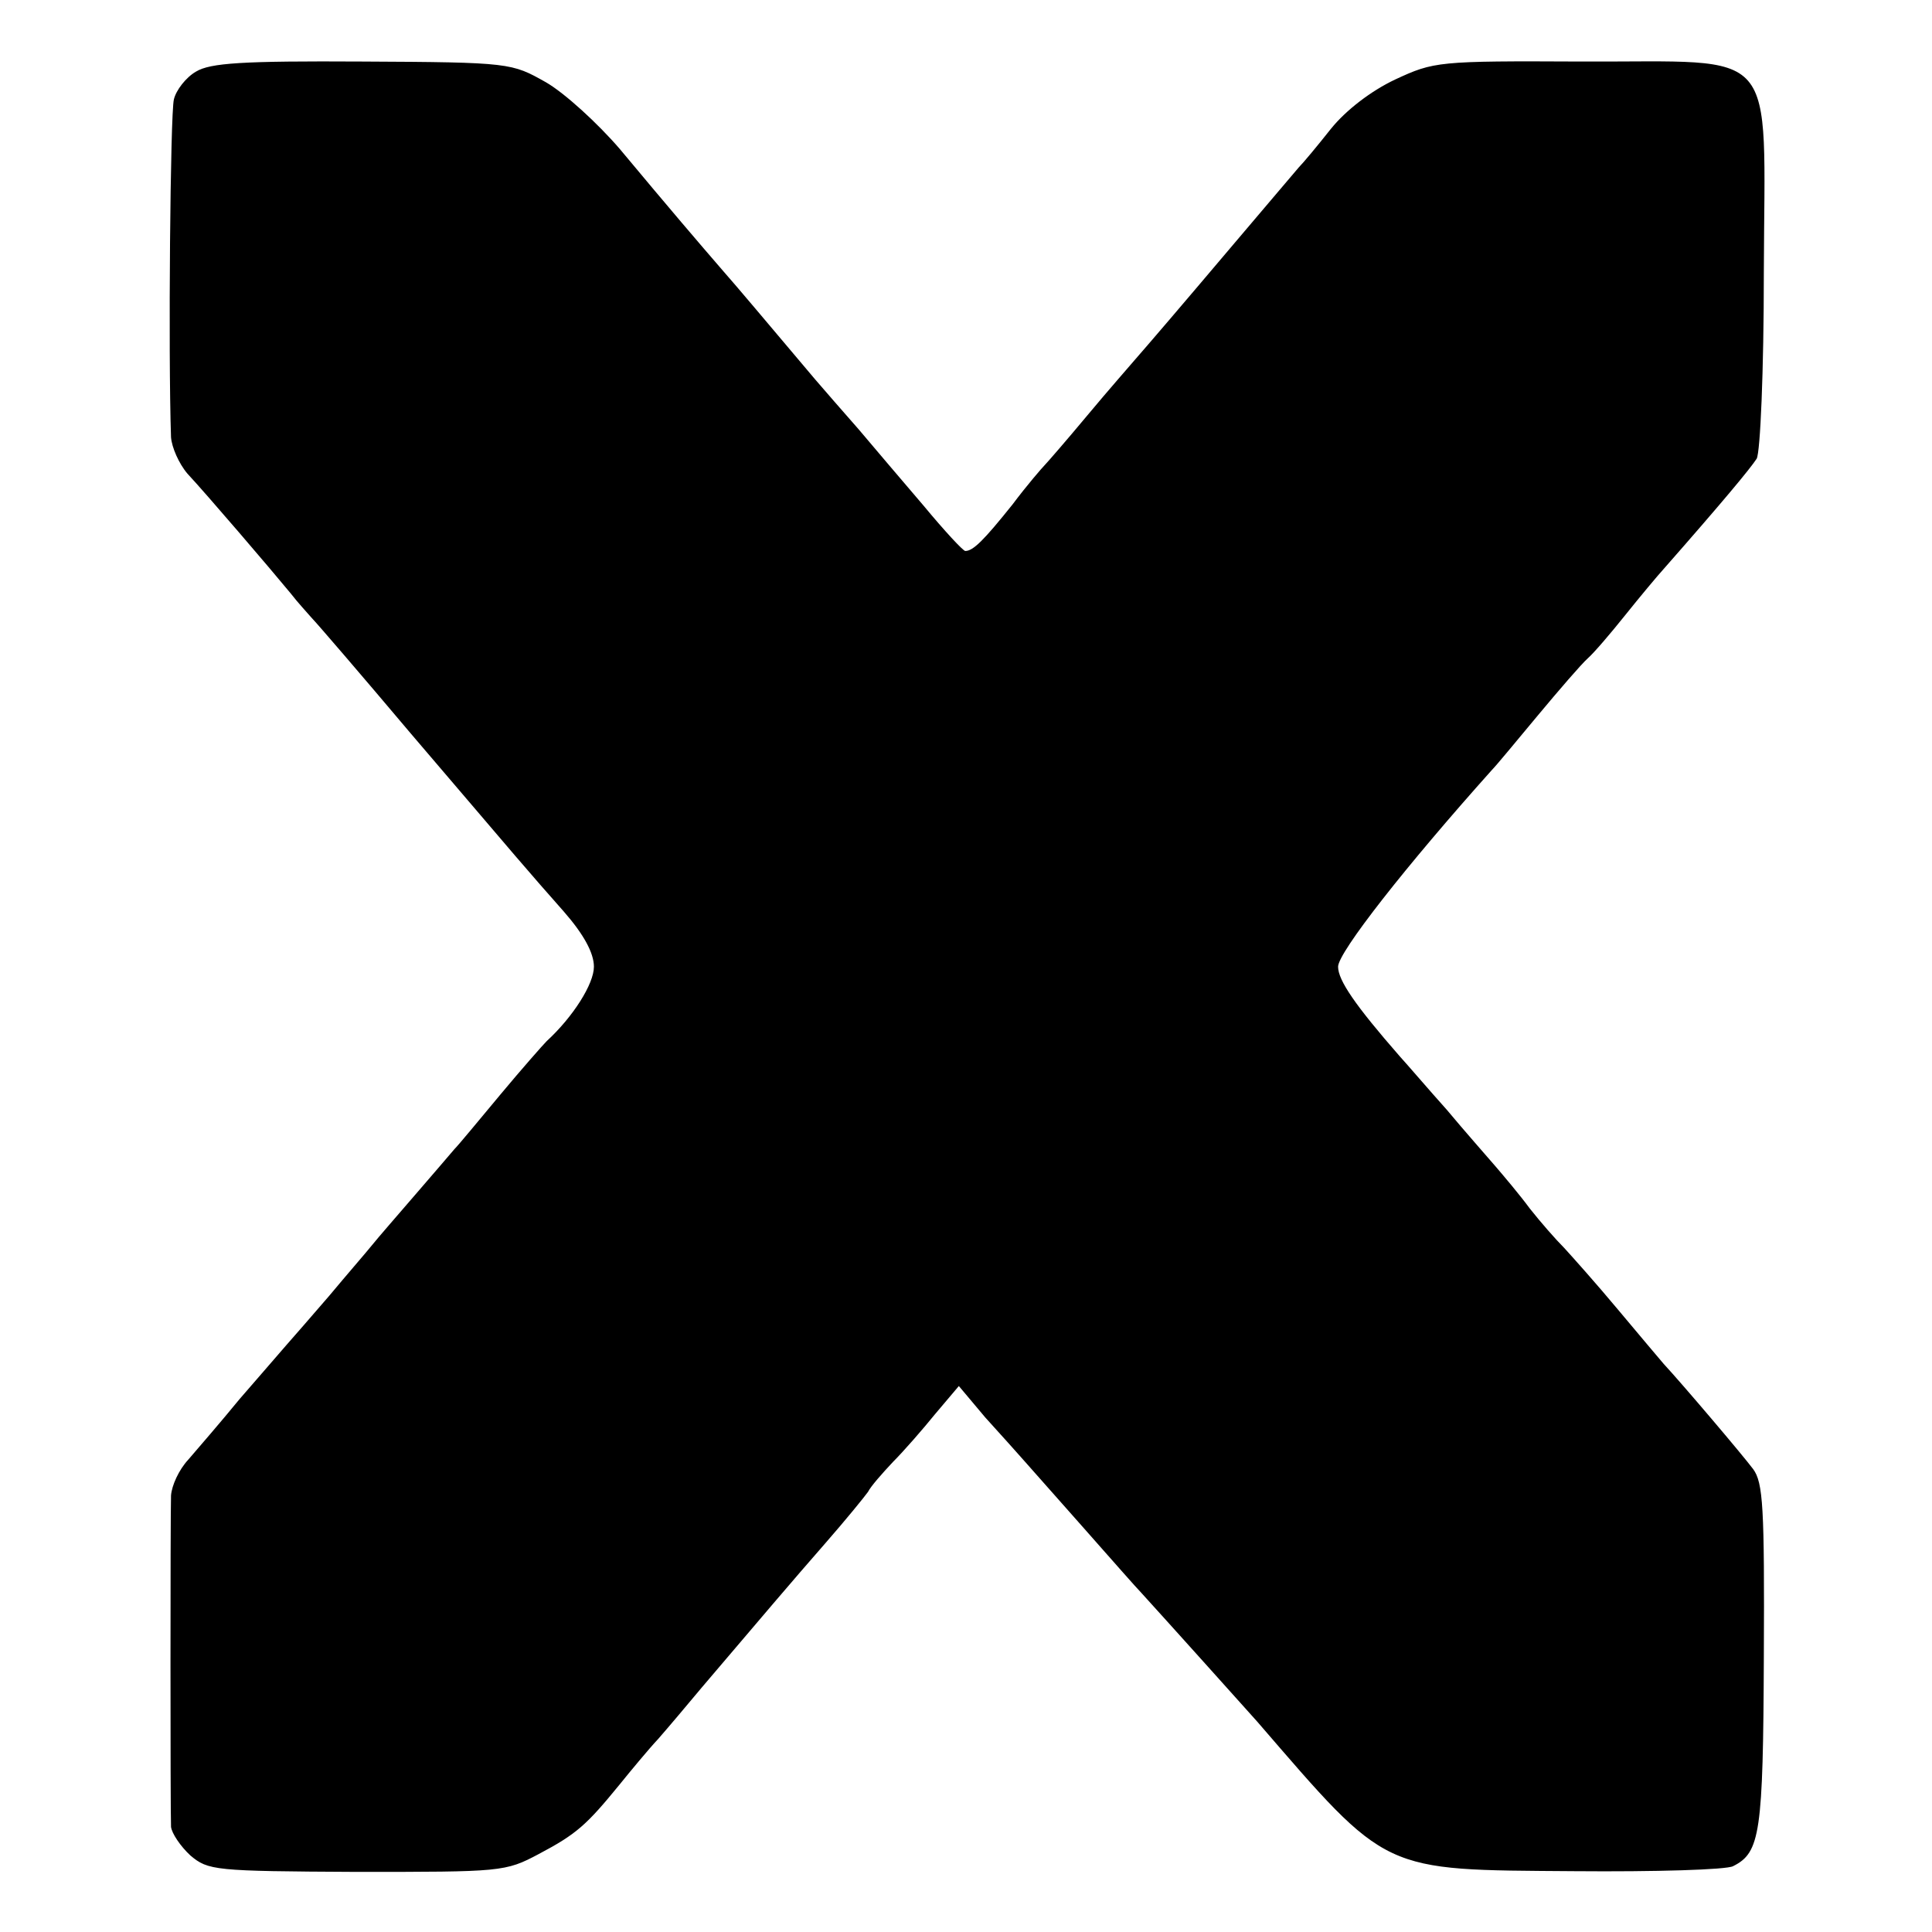
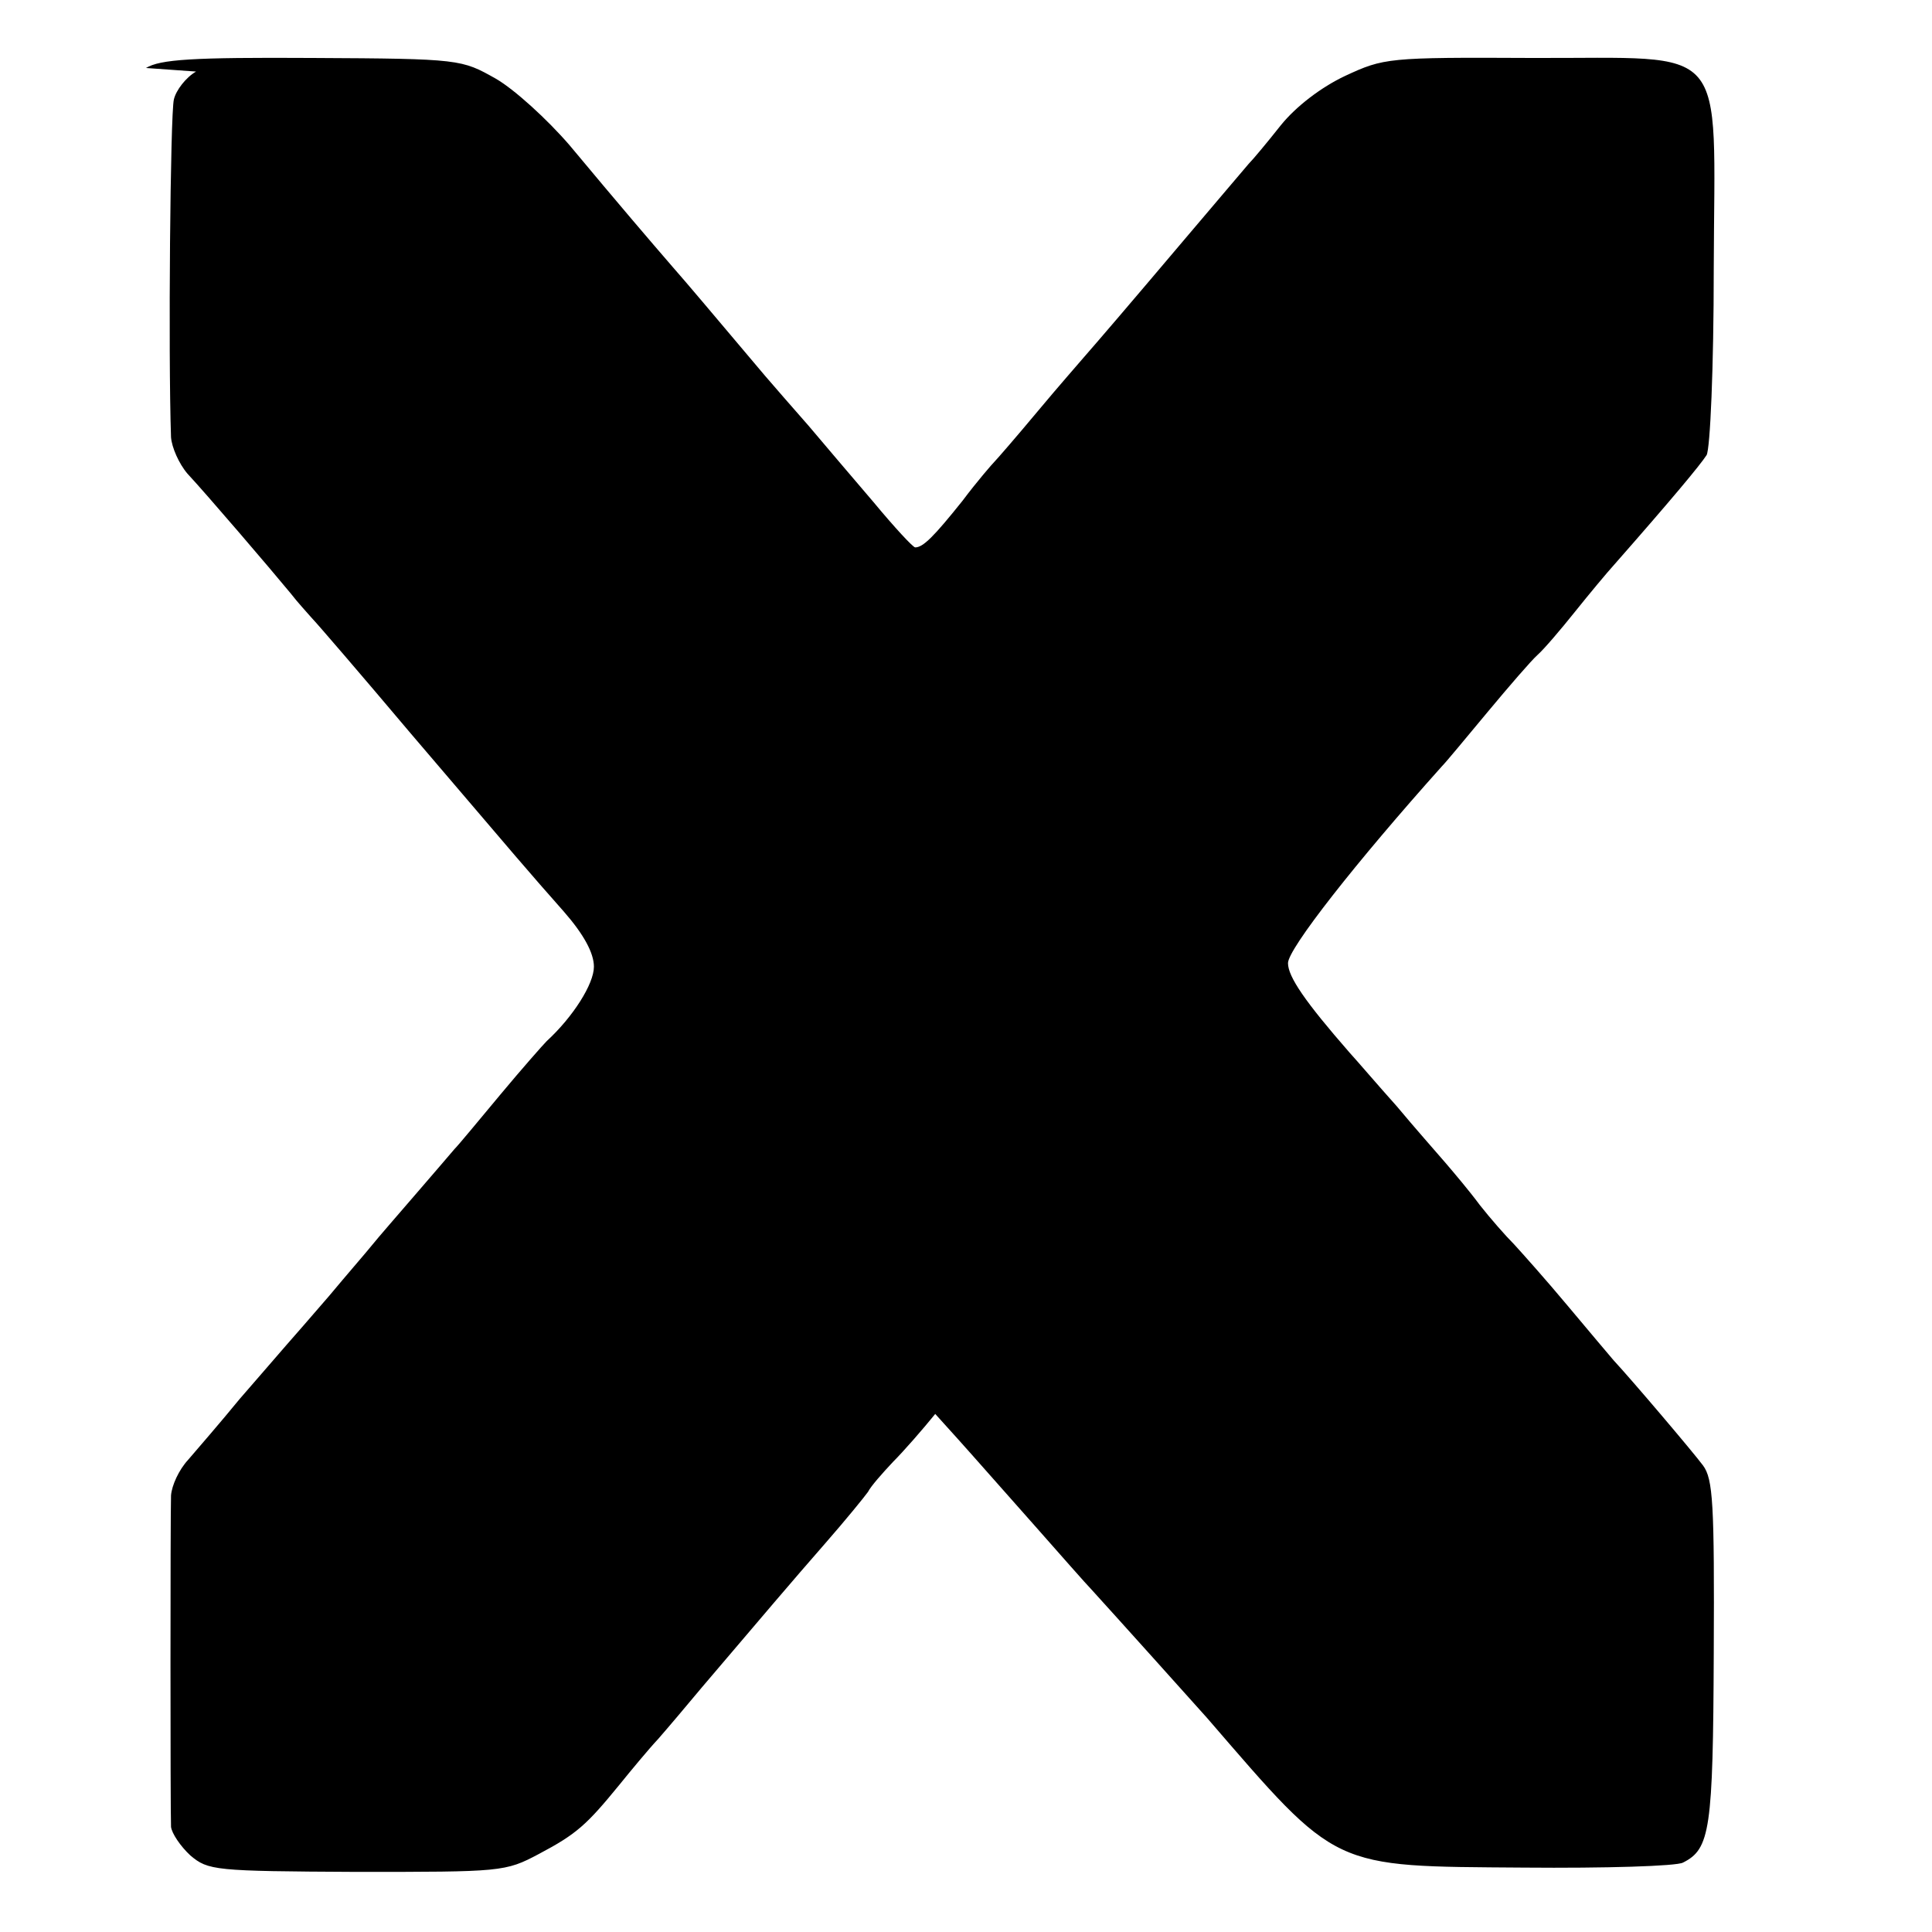
<svg xmlns="http://www.w3.org/2000/svg" version="1.0" width="270pt" height="270pt" viewBox="0 0 270 270" preserveAspectRatio="xMidYMid meet">
  <g transform="translate(0,270) scale(0.1,-0.1)" fill="#000000" stroke="none">
-     <path d="M274 2600 c-14 -8 -28 -26 -31 -39 -5 -20 -8 -356 -4 -472 1 -14 11 -37 23 -51 27 -29 116 -133 144 -167 10 -13 24 -28 30 -35 6 -6 68 -78 138 -161 157 -184 161 -189 214 -249 28 -32 42 -58 42 -77 0 -24 -29 -70 -66 -104 -5 -5 -35 -39 -65 -75 -30 -36 -58 -70 -64 -76 -5 -6 -30 -35 -55 -64 -25 -29 -52 -60 -60 -70 -8 -10 -35 -41 -60 -71 -25 -29 -52 -60 -60 -69 -8 -9 -37 -43 -65 -75 -27 -33 -60 -71 -72 -85 -13 -14 -23 -36 -24 -50 -1 -32 -1 -439 0 -463 1 -9 13 -27 27 -40 25 -21 33 -22 232 -23 203 0 208 0 255 25 53 28 67 41 112 96 17 21 41 50 55 65 14 16 41 48 61 72 86 101 124 146 173 202 28 32 54 64 59 71 4 8 20 26 35 42 15 15 42 46 59 67 l33 39 37 -44 c21 -23 45 -50 53 -59 8 -9 46 -52 85 -96 38 -43 74 -84 80 -90 31 -34 146 -162 162 -180 184 -213 172 -207 443 -209 113 -1 213 2 222 7 38 19 42 46 43 293 1 209 -1 243 -15 262 -15 20 -99 119 -125 147 -5 6 -34 40 -64 76 -30 36 -64 74 -75 86 -12 12 -33 36 -48 55 -14 19 -36 45 -48 59 -12 14 -43 49 -68 79 -26 29 -55 63 -66 75 -62 71 -86 106 -86 125 0 20 95 141 215 275 6 6 34 40 64 76 30 36 61 72 70 80 9 8 32 35 52 60 20 25 45 55 55 66 80 91 120 139 129 153 5 9 10 121 10 261 1 321 25 293 -254 294 -202 1 -207 0 -261 -25 -34 -16 -69 -43 -90 -69 -19 -24 -39 -48 -45 -54 -5 -6 -46 -54 -90 -106 -77 -91 -119 -140 -140 -164 -5 -6 -35 -40 -65 -76 -30 -36 -57 -67 -60 -70 -3 -3 -24 -27 -45 -55 -40 -50 -55 -65 -66 -65 -3 0 -29 28 -58 63 -29 34 -70 82 -91 107 -22 25 -49 56 -61 70 -76 90 -107 127 -129 152 -32 37 -74 86 -144 170 -31 36 -77 78 -103 93 -48 27 -49 28 -256 29 -169 1 -213 -2 -233 -14z" />
+     <path d="M274 2600 c-14 -8 -28 -26 -31 -39 -5 -20 -8 -356 -4 -472 1 -14 11 -37 23 -51 27 -29 116 -133 144 -167 10 -13 24 -28 30 -35 6 -6 68 -78 138 -161 157 -184 161 -189 214 -249 28 -32 42 -58 42 -77 0 -24 -29 -70 -66 -104 -5 -5 -35 -39 -65 -75 -30 -36 -58 -70 -64 -76 -5 -6 -30 -35 -55 -64 -25 -29 -52 -60 -60 -70 -8 -10 -35 -41 -60 -71 -25 -29 -52 -60 -60 -69 -8 -9 -37 -43 -65 -75 -27 -33 -60 -71 -72 -85 -13 -14 -23 -36 -24 -50 -1 -32 -1 -439 0 -463 1 -9 13 -27 27 -40 25 -21 33 -22 232 -23 203 0 208 0 255 25 53 28 67 41 112 96 17 21 41 50 55 65 14 16 41 48 61 72 86 101 124 146 173 202 28 32 54 64 59 71 4 8 20 26 35 42 15 15 42 46 59 67 c21 -23 45 -50 53 -59 8 -9 46 -52 85 -96 38 -43 74 -84 80 -90 31 -34 146 -162 162 -180 184 -213 172 -207 443 -209 113 -1 213 2 222 7 38 19 42 46 43 293 1 209 -1 243 -15 262 -15 20 -99 119 -125 147 -5 6 -34 40 -64 76 -30 36 -64 74 -75 86 -12 12 -33 36 -48 55 -14 19 -36 45 -48 59 -12 14 -43 49 -68 79 -26 29 -55 63 -66 75 -62 71 -86 106 -86 125 0 20 95 141 215 275 6 6 34 40 64 76 30 36 61 72 70 80 9 8 32 35 52 60 20 25 45 55 55 66 80 91 120 139 129 153 5 9 10 121 10 261 1 321 25 293 -254 294 -202 1 -207 0 -261 -25 -34 -16 -69 -43 -90 -69 -19 -24 -39 -48 -45 -54 -5 -6 -46 -54 -90 -106 -77 -91 -119 -140 -140 -164 -5 -6 -35 -40 -65 -76 -30 -36 -57 -67 -60 -70 -3 -3 -24 -27 -45 -55 -40 -50 -55 -65 -66 -65 -3 0 -29 28 -58 63 -29 34 -70 82 -91 107 -22 25 -49 56 -61 70 -76 90 -107 127 -129 152 -32 37 -74 86 -144 170 -31 36 -77 78 -103 93 -48 27 -49 28 -256 29 -169 1 -213 -2 -233 -14z" />
  </g>
</svg>